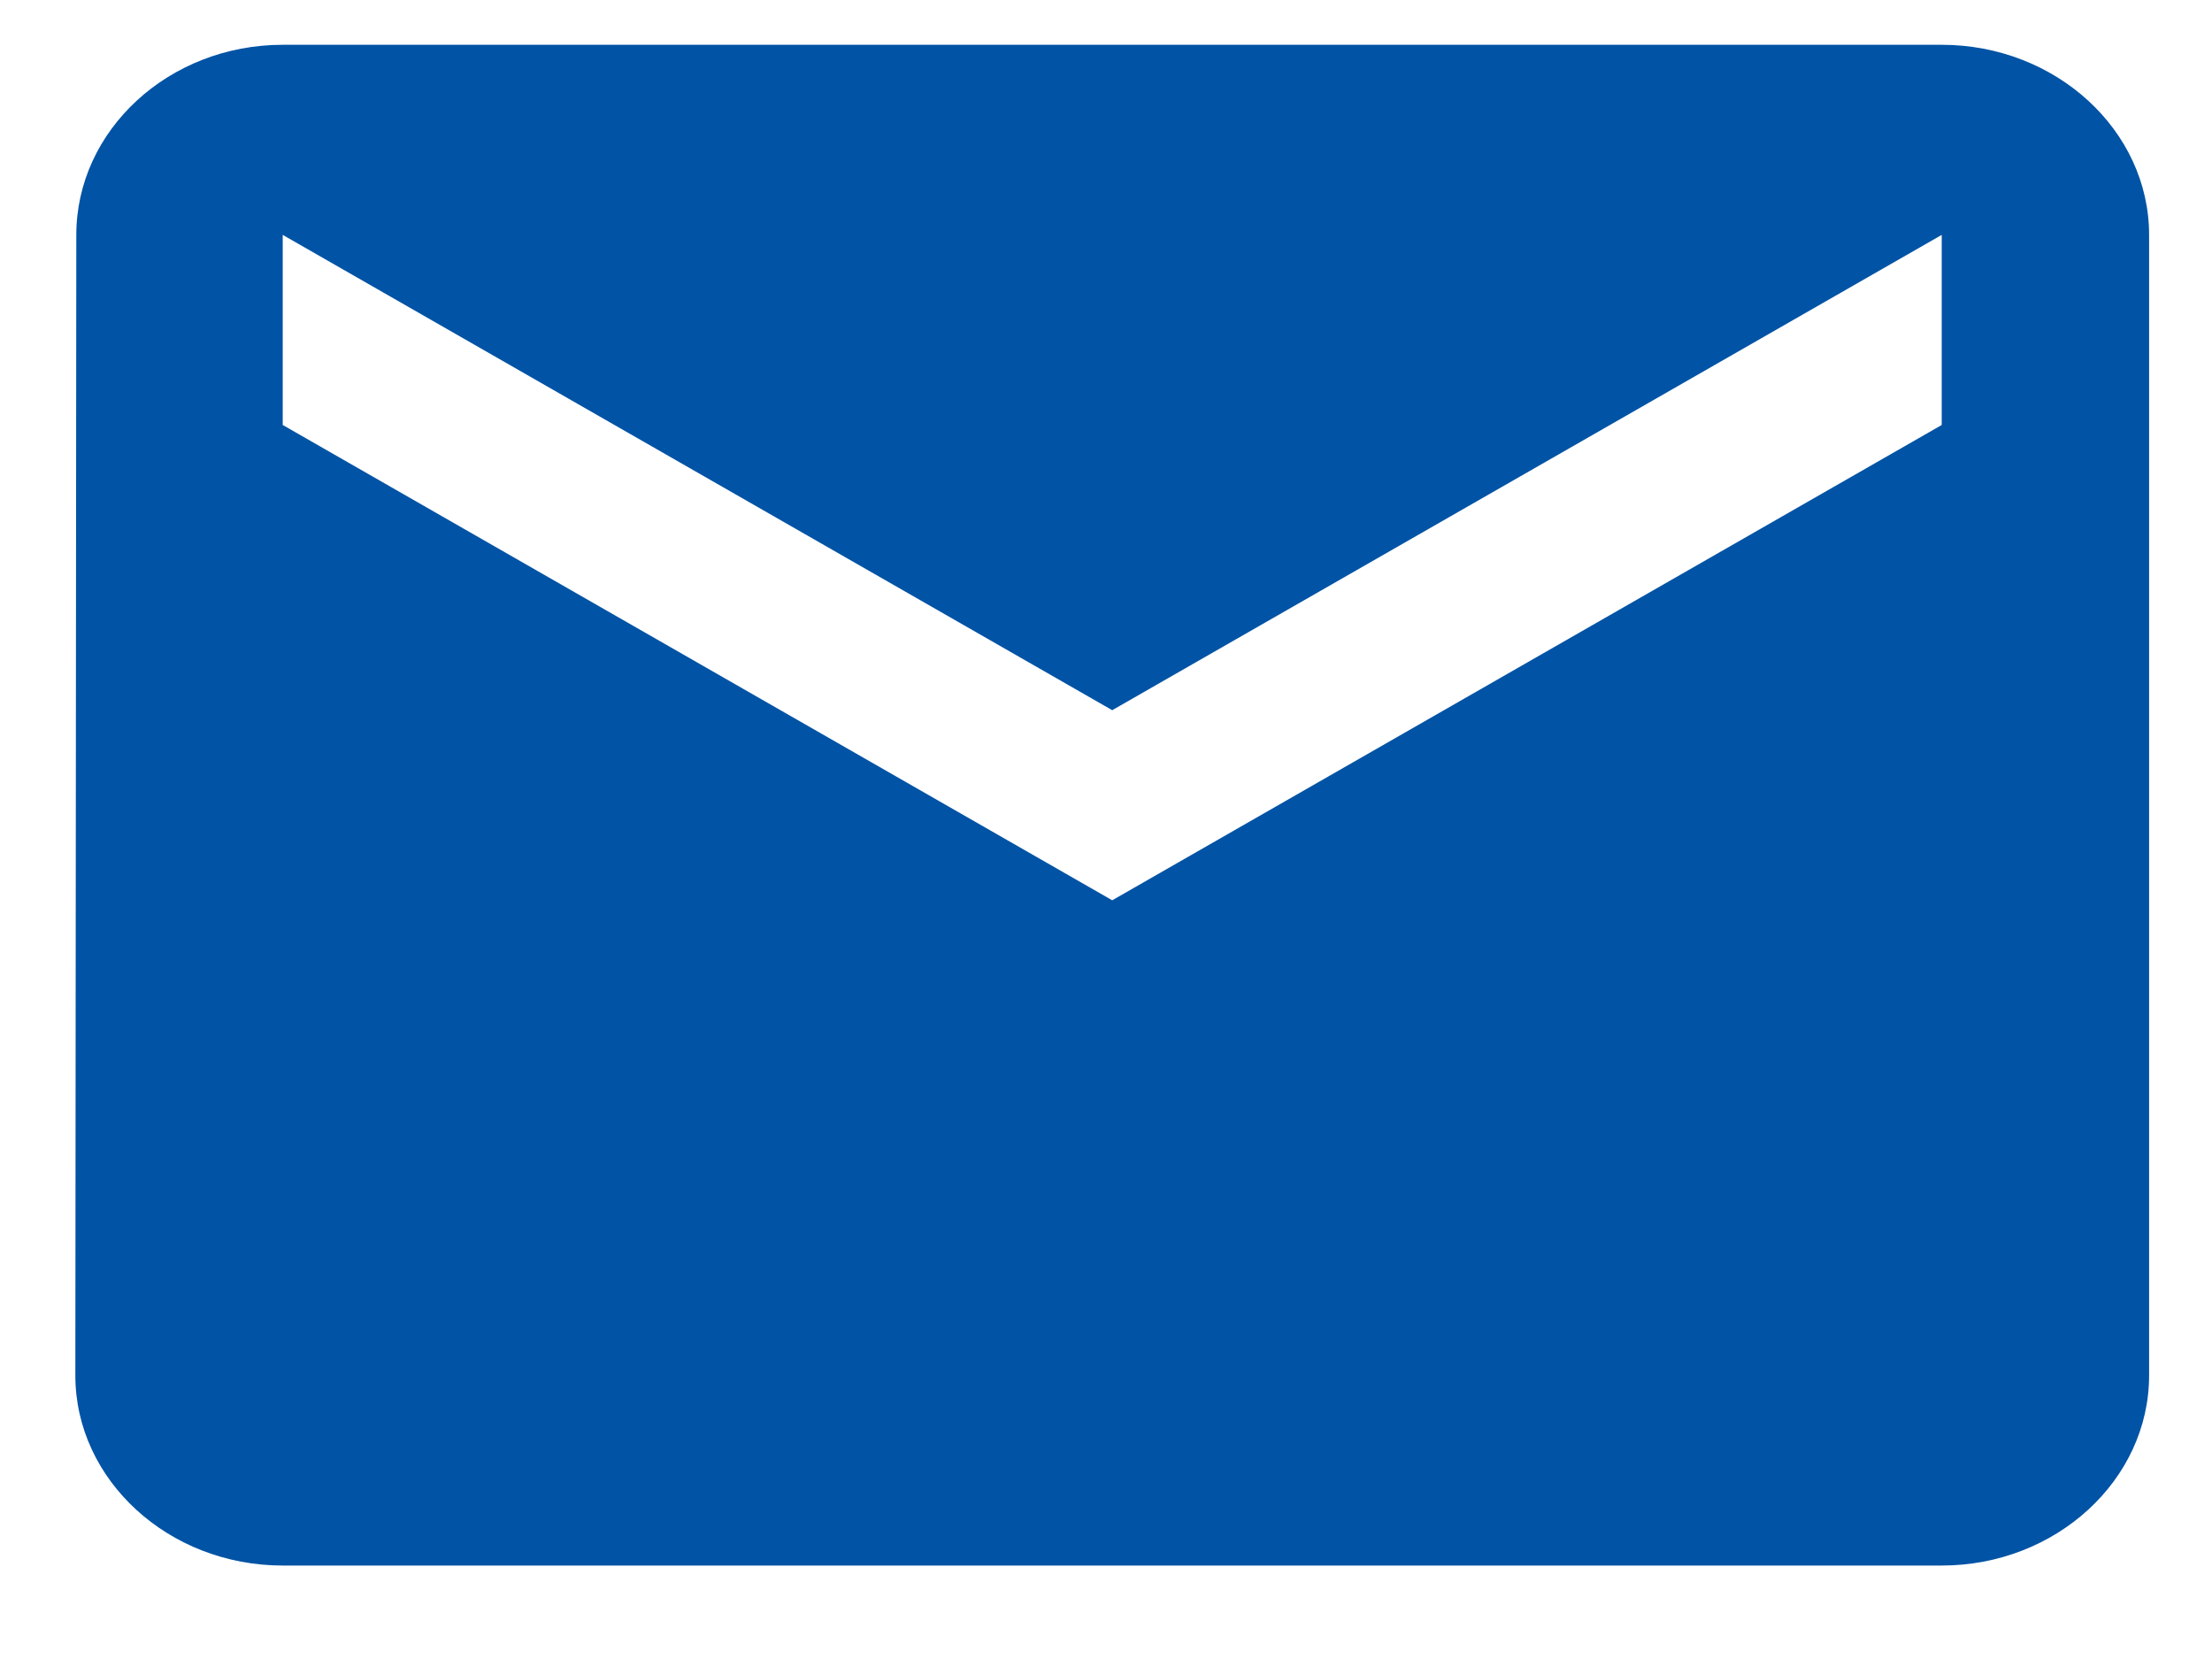
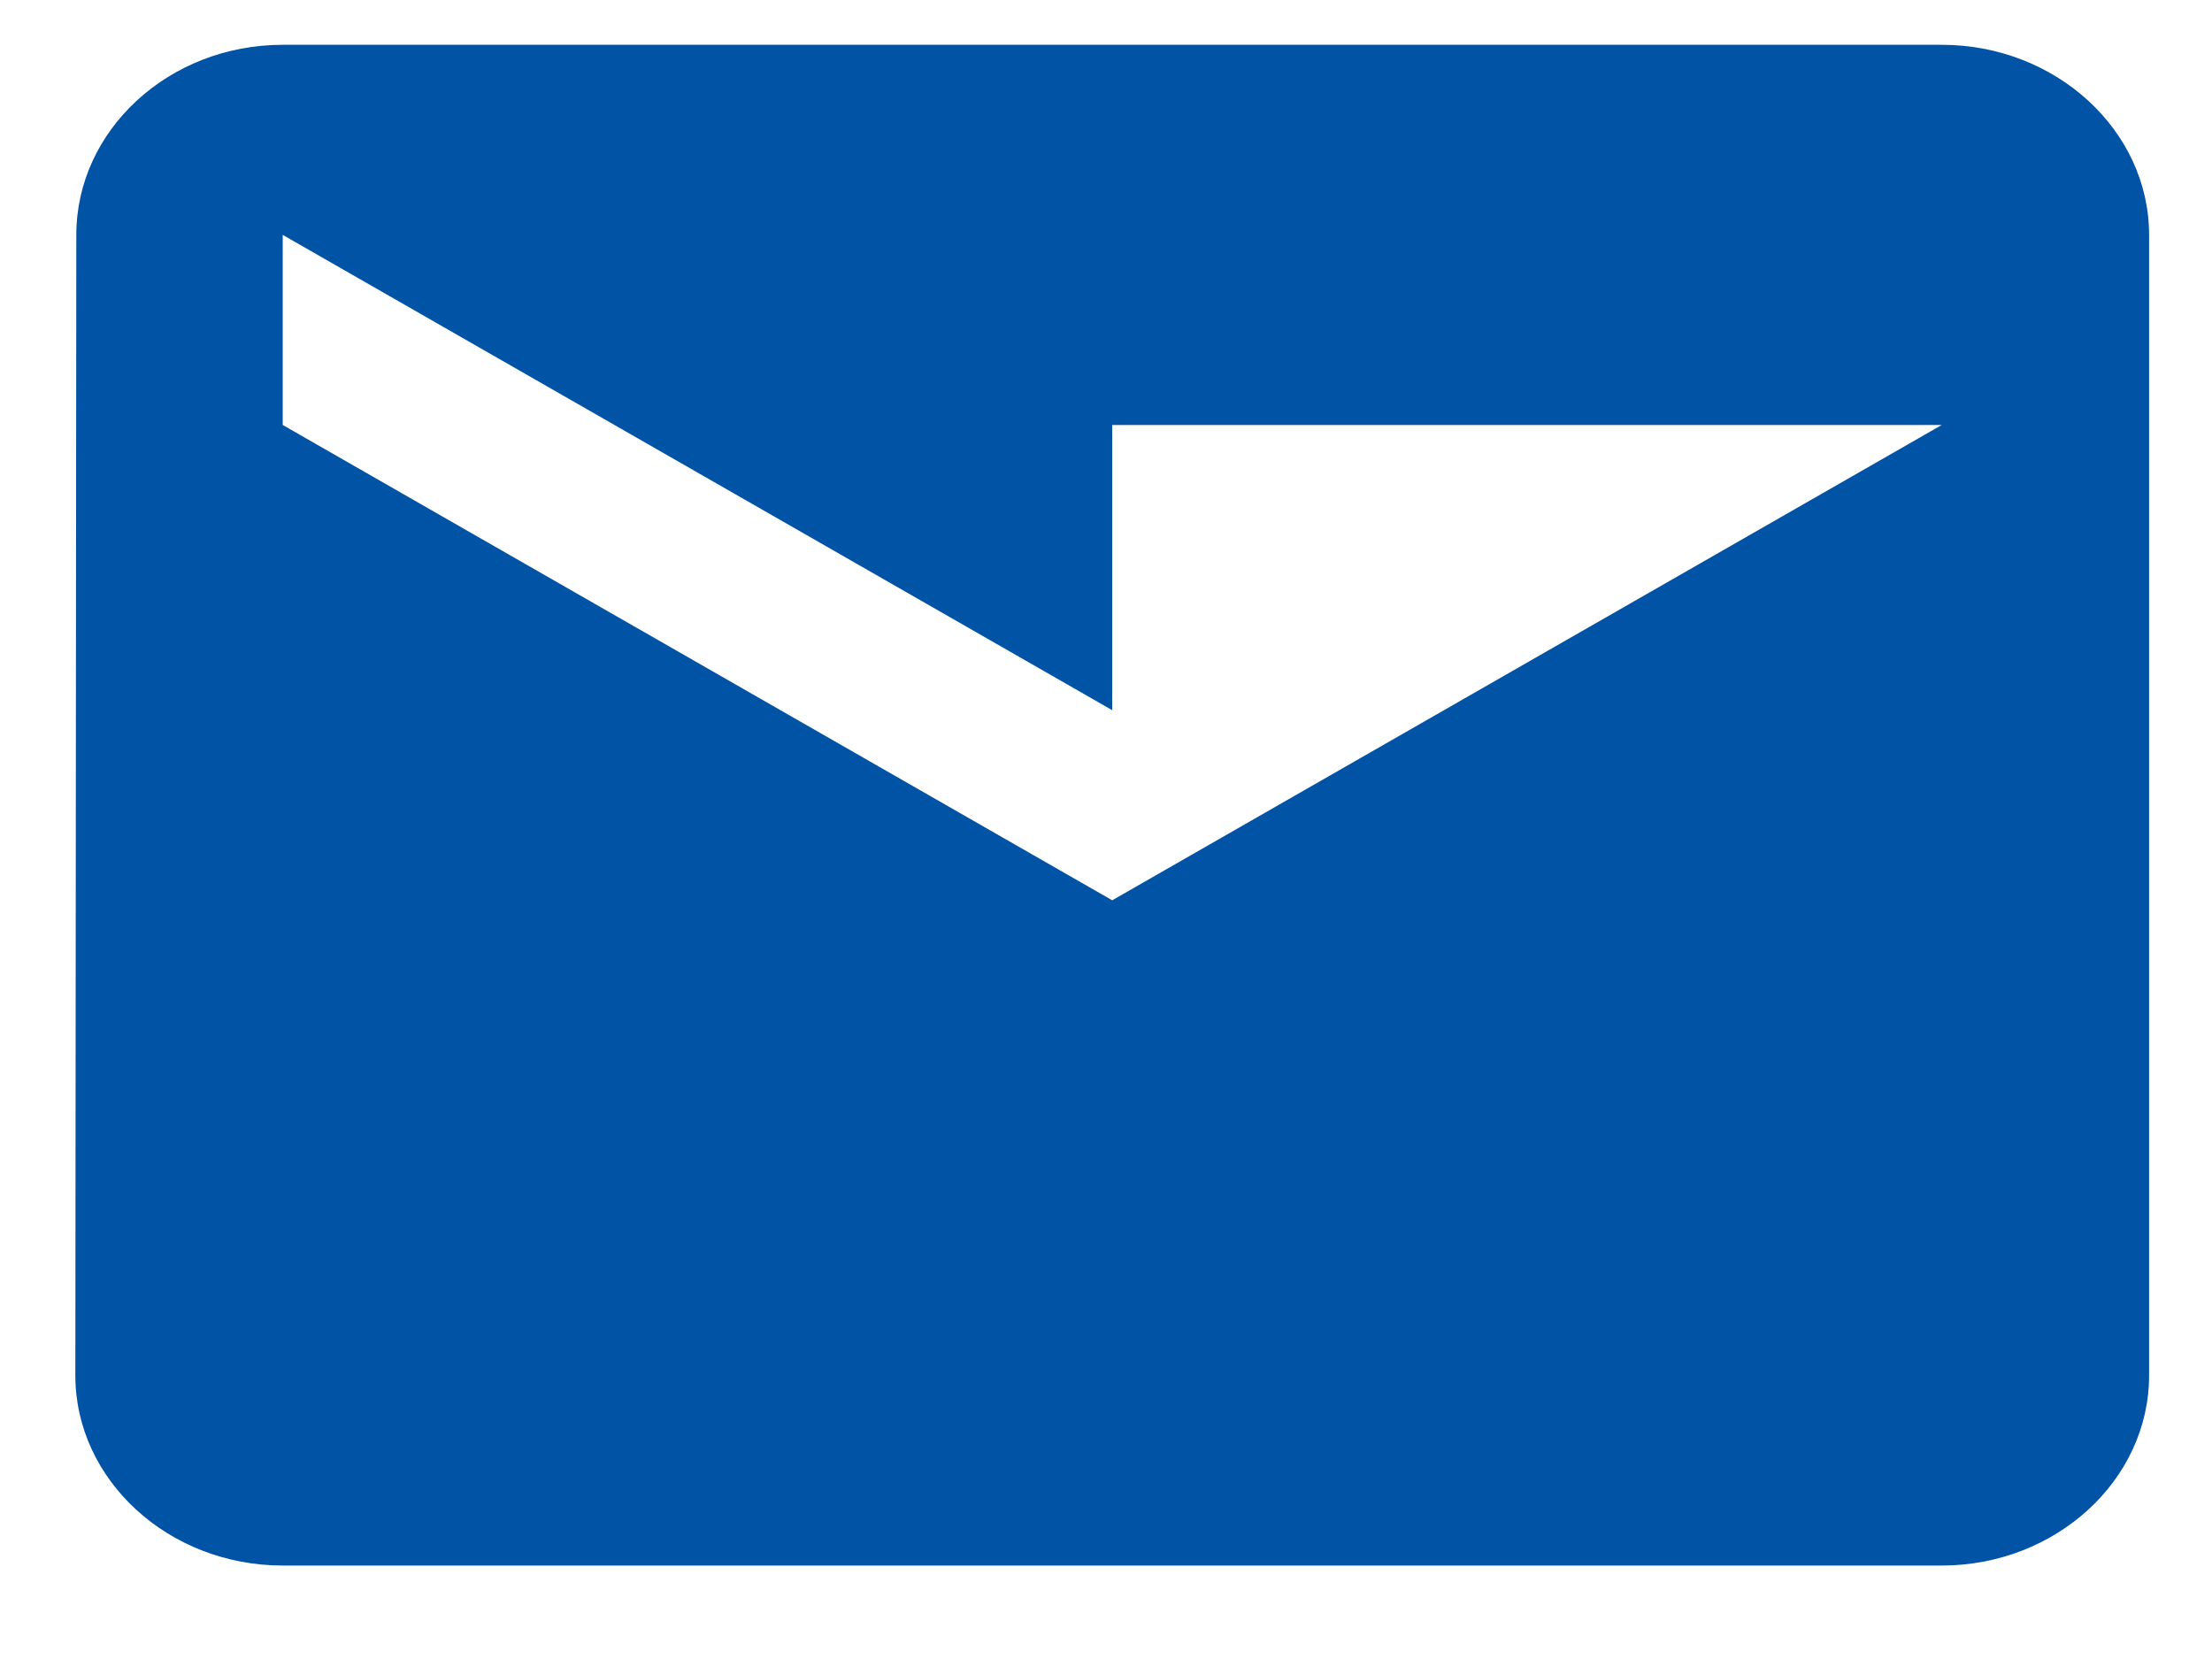
<svg xmlns="http://www.w3.org/2000/svg" width="16" height="12" viewBox="0 0 16 12" fill="none">
-   <path d="M14.045 0.324H2.045C1.22 0.324 0.552 0.943 0.552 1.699L0.545 9.949C0.545 10.706 1.22 11.324 2.045 11.324H14.045C14.87 11.324 15.545 10.706 15.545 9.949V1.699C15.545 0.943 14.87 0.324 14.045 0.324ZM14.045 3.074L8.045 6.512L2.045 3.074V1.699L8.045 5.137L14.045 1.699V3.074Z" fill="#0153A5" />
+   <path d="M14.045 0.324H2.045C1.22 0.324 0.552 0.943 0.552 1.699L0.545 9.949C0.545 10.706 1.22 11.324 2.045 11.324H14.045C14.87 11.324 15.545 10.706 15.545 9.949V1.699C15.545 0.943 14.87 0.324 14.045 0.324ZM14.045 3.074L8.045 6.512L2.045 3.074V1.699L8.045 5.137V3.074Z" fill="#0153A5" />
</svg>